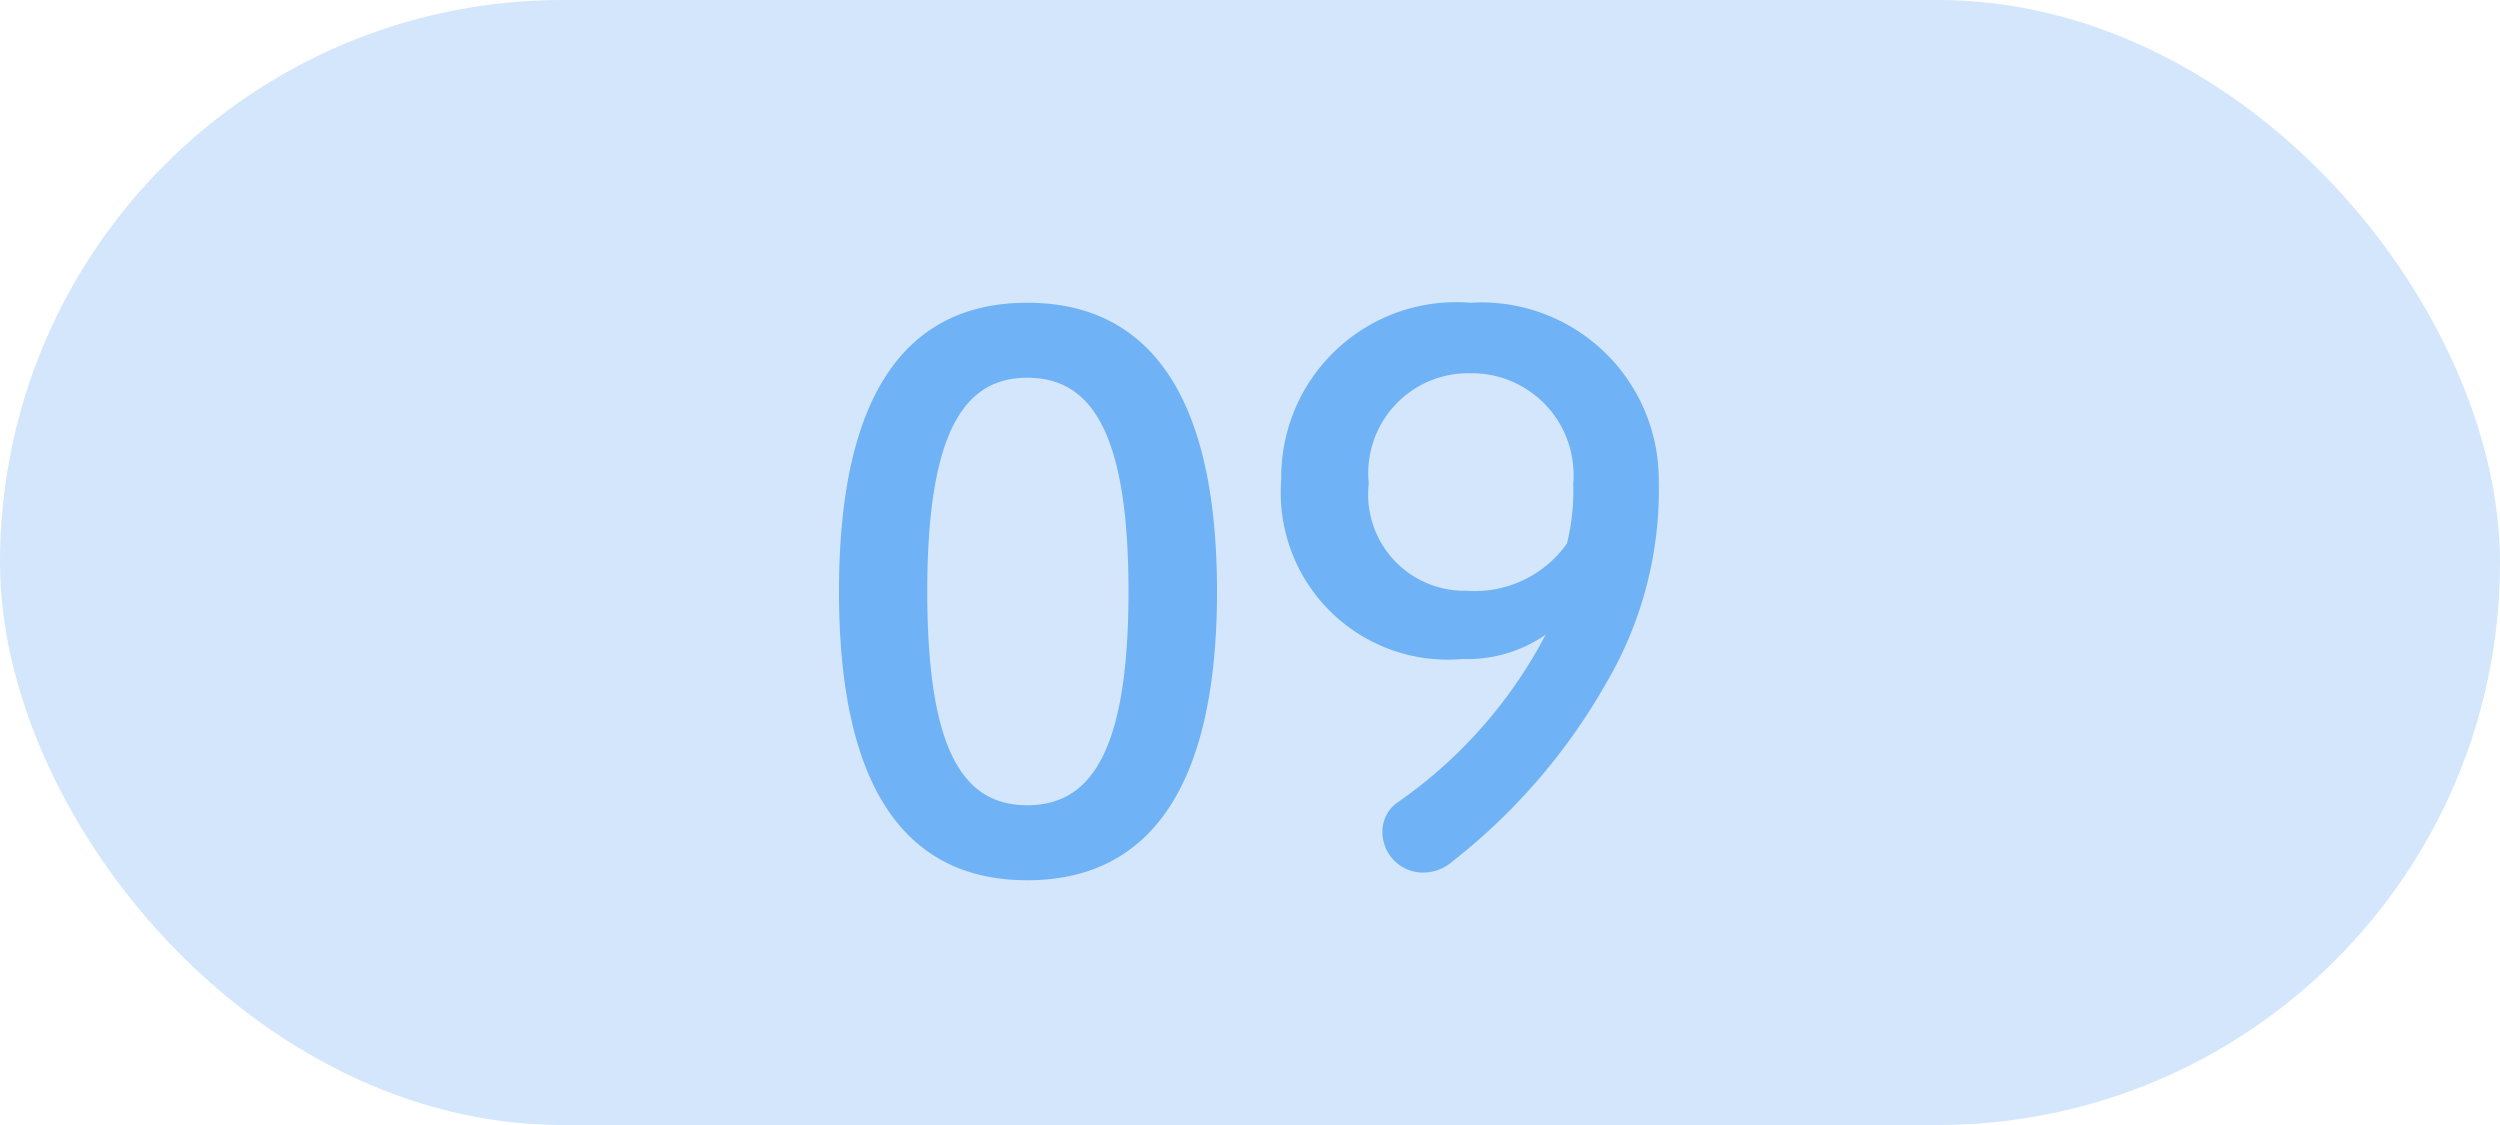
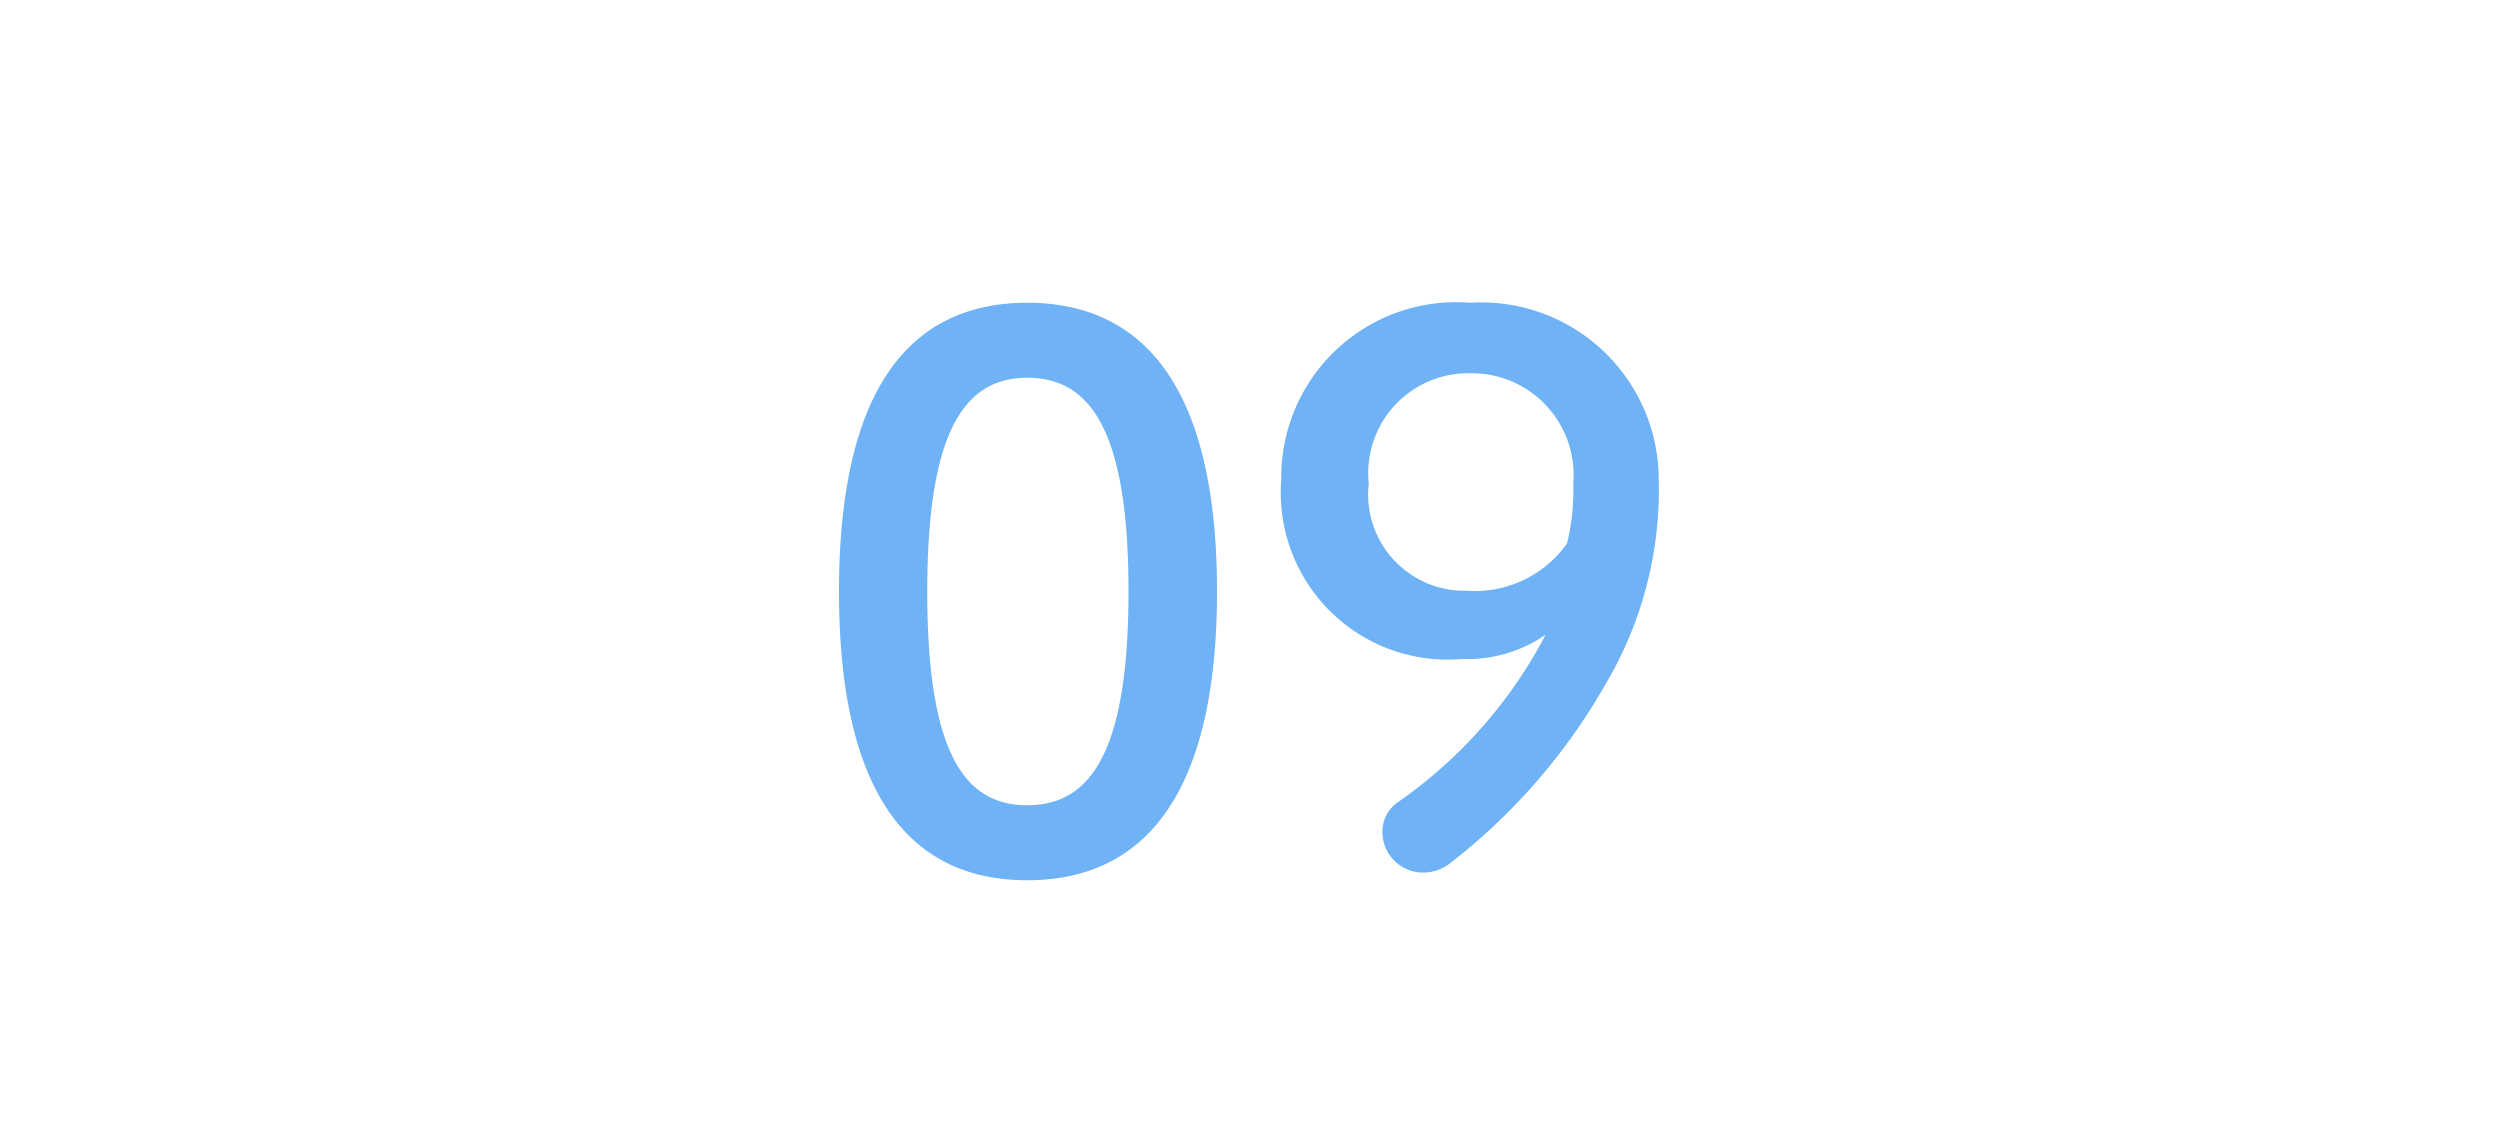
<svg xmlns="http://www.w3.org/2000/svg" width="40" height="18" viewBox="0 0 40 18">
  <g id="num09" transform="translate(-413.387 -6388)">
-     <rect id="長方形_3669" data-name="長方形 3669" width="40" height="18" rx="9" transform="translate(413.387 6388)" fill="#d3e6fb" />
    <path id="パス_6167" data-name="パス 6167" d="M11.436,1.844c-1.824,0-3.012,1.3-3.012,4.62s1.188,4.62,3.012,4.62,3.036-1.3,3.036-4.62S13.26,1.844,11.436,1.844Zm0,1.2c1.008,0,1.62.84,1.62,3.42s-.612,3.42-1.62,3.42-1.6-.84-1.6-3.42S10.44,3.044,11.436,3.044Zm8.3,4.1a7.488,7.488,0,0,1-2.4,2.712.578.578,0,0,0-.216.492.649.649,0,0,0,.684.612.694.694,0,0,0,.408-.156A9.693,9.693,0,0,0,20.7,7.928a6.1,6.1,0,0,0,.84-3.252,2.839,2.839,0,0,0-3.012-2.832A2.8,2.8,0,0,0,15.5,4.676,2.672,2.672,0,0,0,18.4,7.544,2.2,2.2,0,0,0,19.74,7.148ZM18.528,2.972a1.628,1.628,0,0,1,1.644,1.764,3.574,3.574,0,0,1-.1.96,1.808,1.808,0,0,1-1.608.756A1.541,1.541,0,0,1,16.9,4.736,1.6,1.6,0,0,1,18.528,2.972Z" transform="translate(418.387 6391)" fill="#6fb2f5" />
  </g>
</svg>